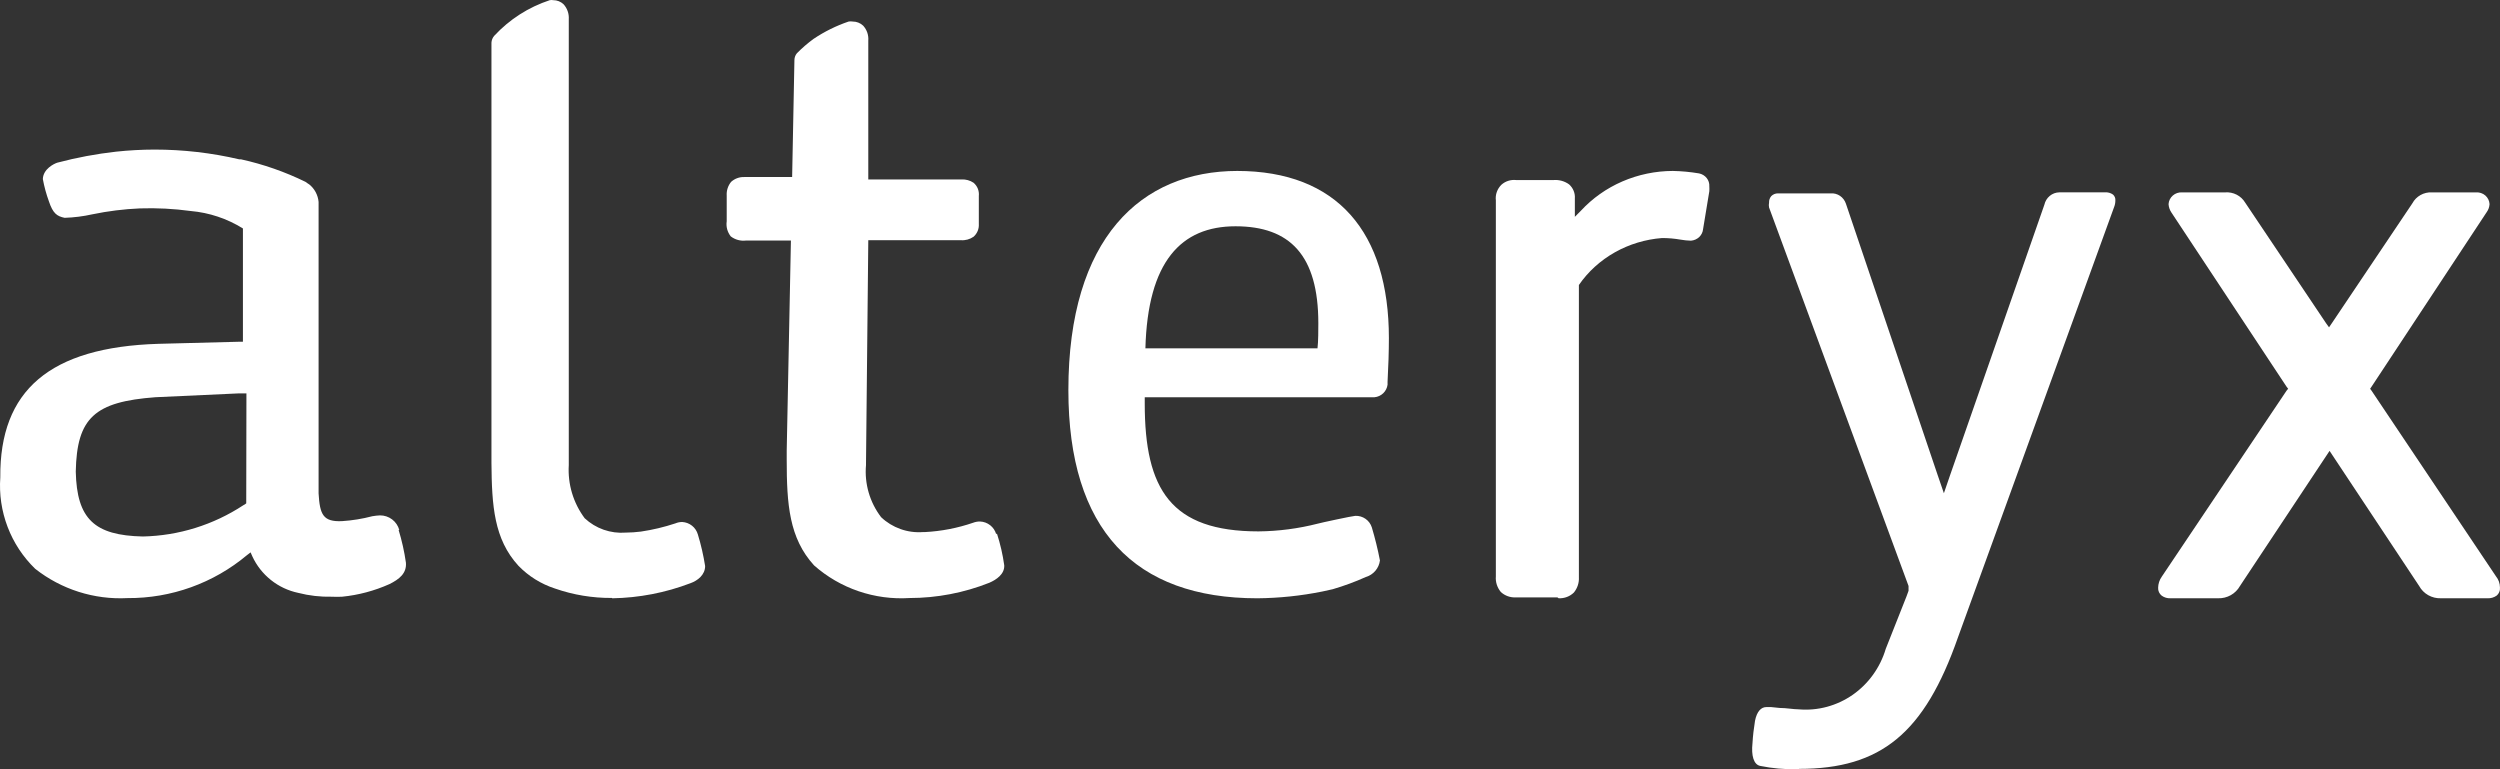
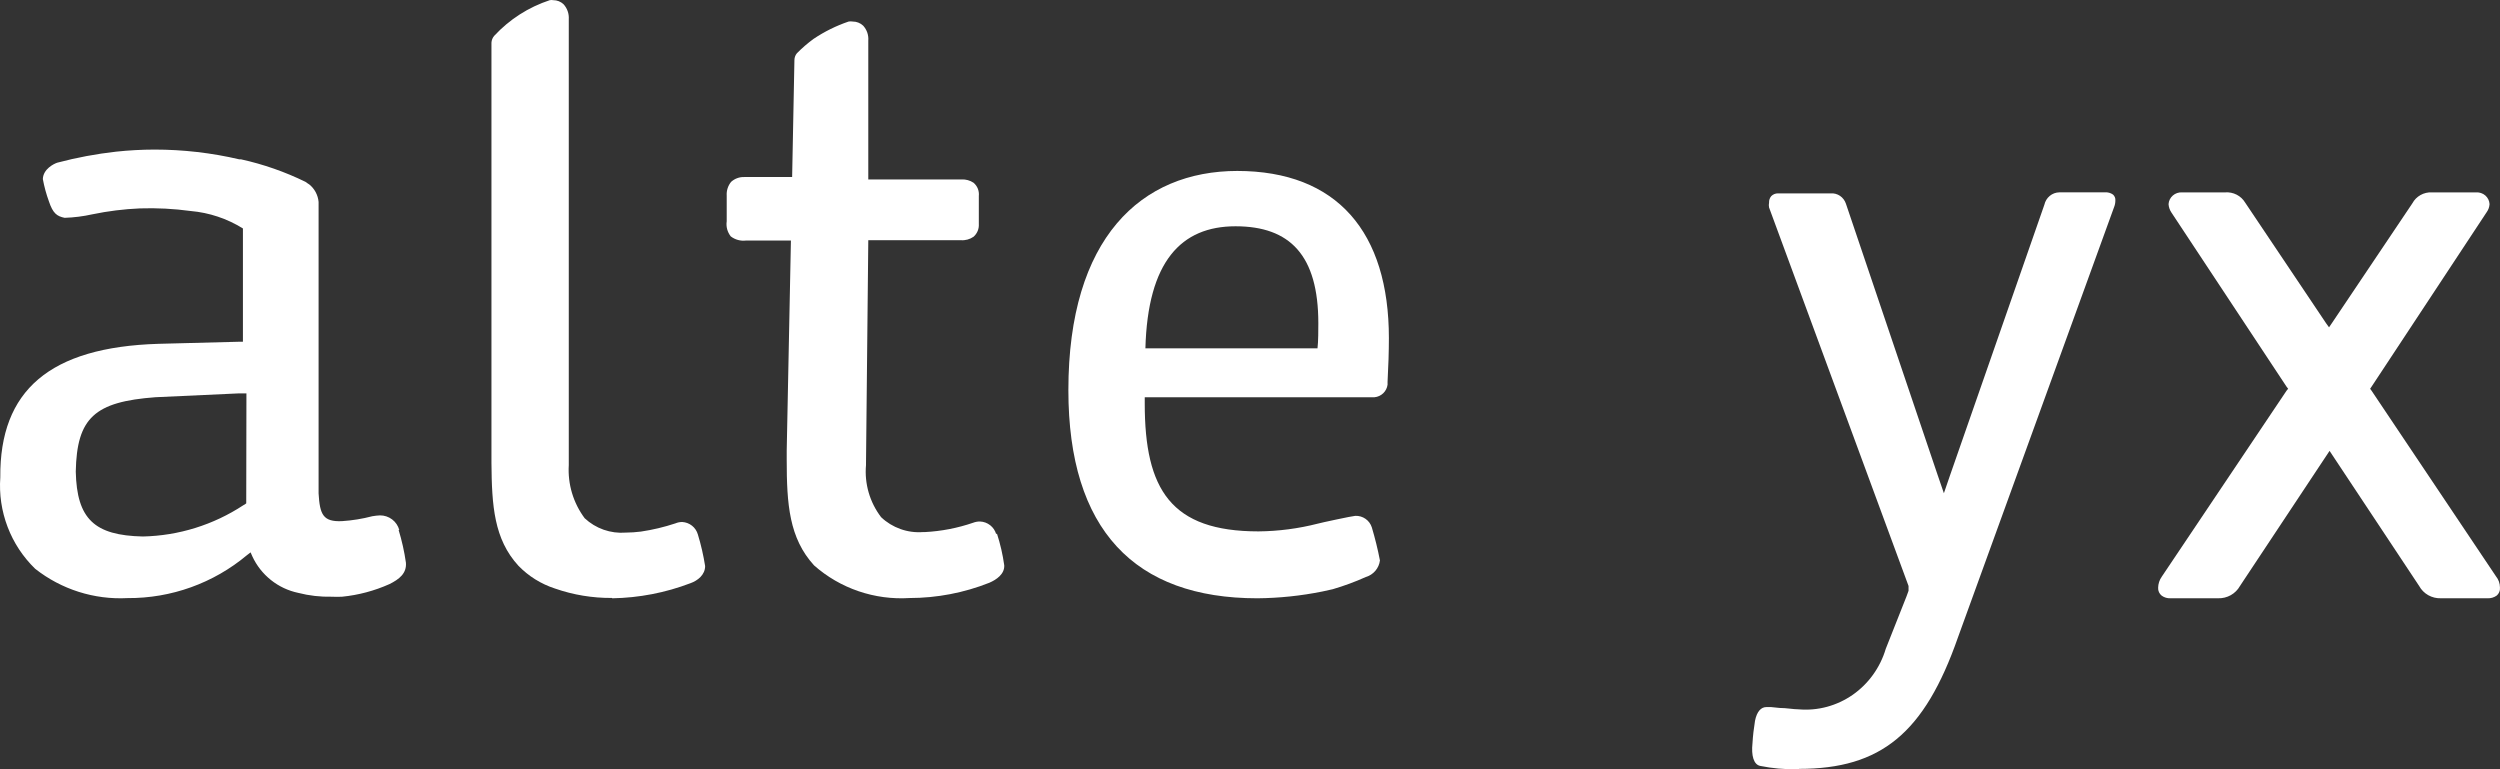
<svg xmlns="http://www.w3.org/2000/svg" width="117" height="36" viewBox="0 0 117 36" fill="none">
  <rect x="0" y="0" width="117" height="36" fill="#333333" stroke="none" />
  <path d="M18.687 24.806C18.633 24.607 18.515 24.432 18.351 24.308C18.187 24.184 17.987 24.118 17.781 24.12C17.661 24.126 17.541 24.139 17.422 24.16C16.96 24.281 16.488 24.358 16.011 24.389C15.122 24.43 14.967 24.087 14.91 23.09V9.45C14.896 9.292 14.85 9.139 14.776 8.998C14.702 8.858 14.6 8.734 14.477 8.634L14.388 8.576L14.298 8.511C13.337 8.041 12.324 7.687 11.28 7.457H11.198C9.898 7.153 8.568 7 7.234 7C6.631 7.001 6.03 7.034 5.431 7.098C4.503 7.202 3.584 7.374 2.682 7.613C2.527 7.662 2.021 7.907 2.005 8.38C2.07 8.736 2.166 9.086 2.29 9.426C2.478 9.989 2.665 10.12 3.024 10.194C3.461 10.18 3.895 10.125 4.321 10.03C5.055 9.878 5.8 9.785 6.548 9.753C7.342 9.727 8.136 9.768 8.922 9.875C9.791 9.951 10.629 10.231 11.369 10.692V15.993H11.206L7.413 16.091C2.331 16.246 -0.019 18.271 0.014 22.339C-0.043 23.128 0.074 23.921 0.356 24.66C0.637 25.4 1.078 26.068 1.646 26.619C2.873 27.586 4.409 28.073 5.969 27.991C8.011 28.005 9.991 27.293 11.557 25.982L11.728 25.851L11.81 26.039C12.01 26.471 12.309 26.85 12.681 27.146C13.053 27.443 13.49 27.648 13.955 27.746C14.469 27.878 14.999 27.939 15.53 27.926C15.69 27.934 15.851 27.934 16.011 27.926C16.775 27.85 17.521 27.651 18.222 27.338C18.687 27.109 19.038 26.831 18.997 26.333C18.923 25.813 18.808 25.3 18.654 24.797L18.687 24.806ZM11.524 23.556L11.459 23.605L11.386 23.646C9.988 24.565 8.359 25.072 6.687 25.108C4.419 25.059 3.595 24.291 3.546 22.07C3.595 19.546 4.435 18.802 7.274 18.59L11.19 18.41H11.533L11.524 23.556Z" fill="white" />
-   <path d="M72.886 27.958H70.943C70.814 27.965 70.684 27.946 70.562 27.902C70.441 27.858 70.33 27.791 70.238 27.704C70.067 27.497 69.984 27.236 70.006 26.974V9.378C69.99 9.245 70.005 9.111 70.05 8.985C70.095 8.859 70.168 8.744 70.264 8.648C70.355 8.565 70.463 8.503 70.582 8.464C70.701 8.426 70.827 8.413 70.952 8.426H72.714C72.973 8.407 73.231 8.48 73.436 8.631C73.529 8.715 73.601 8.817 73.647 8.931C73.693 9.044 73.712 9.166 73.703 9.287V9.747V10.148L73.987 9.861C74.525 9.279 75.186 8.812 75.927 8.491C76.668 8.171 77.472 8.003 78.285 8C78.698 8.008 79.109 8.047 79.515 8.115C79.658 8.144 79.785 8.221 79.874 8.333C79.962 8.444 80.005 8.582 79.996 8.722C80.001 8.798 80.001 8.875 79.996 8.951L79.704 10.722C79.692 10.862 79.628 10.993 79.525 11.092C79.421 11.192 79.283 11.252 79.136 11.264C78.972 11.26 78.808 11.243 78.646 11.214C78.363 11.165 78.075 11.14 77.787 11.14C77.005 11.2 76.248 11.429 75.573 11.81C74.898 12.191 74.323 12.713 73.892 13.338V13.379V27.015C73.907 27.272 73.824 27.525 73.66 27.728C73.568 27.819 73.457 27.891 73.334 27.937C73.211 27.984 73.079 28.005 72.946 27.999" fill="white" />
  <path d="M57.915 8C53.403 8 50 11.139 50 18.259C50 24.792 53.101 28 58.845 28C59.866 27.991 60.883 27.885 61.884 27.683L62.372 27.575C62.902 27.42 63.42 27.229 63.922 27.003C64.096 26.952 64.25 26.851 64.367 26.714C64.484 26.577 64.559 26.408 64.581 26.23C64.481 25.704 64.349 25.178 64.202 24.683C64.15 24.52 64.047 24.379 63.906 24.281C63.766 24.183 63.597 24.134 63.426 24.142C63.318 24.142 61.767 24.475 61.674 24.506C60.767 24.738 59.836 24.86 58.899 24.869C54.798 24.869 53.574 22.913 53.574 18.885V18.591H64.326C64.479 18.577 64.624 18.511 64.735 18.404C64.846 18.298 64.918 18.156 64.938 18.004C64.934 17.957 64.934 17.911 64.938 17.865C64.977 17.161 65 16.419 65 15.824C65 10.876 62.589 8 57.892 8H57.915ZM61.667 16.303H53.605C53.713 12.244 55.271 10.59 57.822 10.59C60.372 10.59 61.698 11.95 61.698 15.128C61.698 15.375 61.698 16.009 61.659 16.303" fill="white" />
  <path d="M84.195 35.999H84.077C83.509 36.01 82.942 35.958 82.385 35.846C82.071 35.789 81.954 35.362 82.016 34.783C82.037 34.432 82.077 34.083 82.134 33.736C82.22 33.293 82.424 33.092 82.659 33.092H82.894L83.286 33.132C83.607 33.132 83.928 33.197 84.179 33.197C85.072 33.274 85.962 33.034 86.704 32.519C87.445 32.003 87.993 31.242 88.254 30.363L89.226 27.907L89.32 27.649V27.544V27.424L82.792 9.71C82.777 9.636 82.777 9.559 82.792 9.485C82.787 9.373 82.823 9.264 82.894 9.179C82.935 9.137 82.984 9.104 83.038 9.082C83.092 9.06 83.15 9.049 83.207 9.05H85.676C85.83 9.038 85.984 9.079 86.113 9.166C86.242 9.254 86.339 9.383 86.389 9.533L90.684 22.238L90.974 23.084L91.264 22.238L95.676 9.582C95.713 9.419 95.801 9.273 95.928 9.168C96.054 9.063 96.211 9.005 96.374 9.002H98.513C98.646 8.991 98.779 9.028 98.889 9.106C98.927 9.14 98.957 9.182 98.976 9.23C98.996 9.277 99.003 9.329 98.999 9.38C99 9.491 98.978 9.601 98.936 9.702L91.632 29.831C90.065 34.316 88.027 35.983 84.195 35.983" fill="white" />
  <path d="M114.231 27.999C114.025 28.006 113.82 27.955 113.641 27.854C113.462 27.753 113.315 27.604 113.217 27.425L109.161 21.308L109.024 21.101L108.886 21.308L104.83 27.425C104.73 27.604 104.581 27.752 104.401 27.854C104.221 27.955 104.015 28.005 103.808 27.999H101.577C101.432 28.006 101.289 27.964 101.171 27.88C101.114 27.835 101.068 27.778 101.039 27.713C101.009 27.648 100.996 27.576 101.001 27.505C101.004 27.32 101.063 27.14 101.171 26.988L107.012 18.282L107.085 18.194L107.012 18.099L101.626 9.951C101.544 9.832 101.497 9.695 101.488 9.552C101.498 9.397 101.57 9.253 101.689 9.15C101.807 9.047 101.962 8.994 102.12 9.003H104.14C104.326 8.989 104.511 9.027 104.676 9.111C104.841 9.196 104.978 9.324 105.073 9.481L108.861 15.128L108.999 15.319L109.129 15.128L112.901 9.512C112.987 9.351 113.119 9.218 113.28 9.128C113.441 9.037 113.624 8.994 113.81 9.003H115.886C115.964 8.998 116.042 9.009 116.115 9.035C116.189 9.06 116.257 9.099 116.315 9.15C116.373 9.201 116.42 9.263 116.454 9.332C116.487 9.401 116.507 9.476 116.511 9.552C116.503 9.69 116.455 9.823 116.373 9.935L110.987 18.099L110.922 18.194L110.987 18.282L116.811 26.971C116.931 27.119 116.996 27.301 116.998 27.489C117.005 27.562 116.995 27.636 116.966 27.704C116.938 27.773 116.893 27.833 116.835 27.88C116.712 27.965 116.564 28.007 116.413 27.999H114.191H114.231Z" fill="white" />
  <path d="M28.638 27.984C27.731 27.991 26.829 27.842 25.973 27.543C25.322 27.332 24.734 26.966 24.26 26.475C23.121 25.231 23.016 23.674 23 21.66V1.998C23.006 1.88 23.052 1.767 23.129 1.677C23.839 0.91 24.734 0.335 25.73 0.008C25.784 -0.003 25.838 -0.003 25.892 0.008C26.072 0.007 26.246 0.076 26.376 0.201C26.461 0.295 26.527 0.406 26.568 0.525C26.61 0.645 26.627 0.772 26.619 0.899V21.764C26.565 22.655 26.828 23.535 27.362 24.252C27.617 24.491 27.92 24.675 28.251 24.791C28.582 24.907 28.934 24.953 29.284 24.926C29.522 24.924 29.759 24.908 29.995 24.878C30.544 24.797 31.084 24.668 31.611 24.493C31.71 24.451 31.817 24.429 31.926 24.429C32.094 24.438 32.256 24.499 32.388 24.604C32.52 24.709 32.615 24.853 32.661 25.015C32.808 25.498 32.921 25.992 33 26.491C33 26.901 32.653 27.173 32.313 27.294C31.145 27.74 29.906 27.979 28.654 28" fill="white" />
  <path d="M46.622 24.999C46.575 24.834 46.477 24.688 46.341 24.581C46.206 24.475 46.039 24.413 45.866 24.406C45.757 24.405 45.648 24.424 45.546 24.463C44.818 24.713 44.058 24.861 43.288 24.901H43.198C42.839 24.928 42.479 24.88 42.141 24.759C41.803 24.639 41.494 24.45 41.235 24.203C40.703 23.505 40.452 22.637 40.529 21.767V21.693L40.636 11.241H44.963C45.176 11.259 45.389 11.201 45.563 11.079C45.647 11.005 45.712 10.913 45.755 10.81C45.798 10.707 45.816 10.597 45.809 10.486V9.17C45.821 9.055 45.805 8.939 45.763 8.831C45.72 8.724 45.651 8.628 45.563 8.553C45.396 8.441 45.197 8.387 44.996 8.398H40.636V1.901C40.646 1.775 40.63 1.648 40.59 1.528C40.549 1.408 40.483 1.297 40.398 1.203C40.266 1.077 40.089 1.007 39.905 1.008C39.843 0.997 39.779 0.997 39.716 1.008C39.135 1.205 38.583 1.478 38.074 1.82C37.796 2.023 37.535 2.249 37.294 2.494C37.22 2.583 37.18 2.695 37.179 2.811L37.072 8.285H34.839C34.609 8.276 34.384 8.358 34.215 8.512C34.068 8.693 33.995 8.922 34.01 9.154V10.356C33.992 10.48 33.999 10.607 34.031 10.728C34.064 10.85 34.121 10.963 34.199 11.062C34.401 11.218 34.658 11.289 34.913 11.257H37.015L36.818 21.093V21.515C36.818 23.602 36.933 25.186 38.099 26.461C38.704 26.996 39.41 27.406 40.177 27.668C40.944 27.93 41.756 28.039 42.566 27.988C43.846 27.987 45.114 27.744 46.301 27.273C46.638 27.127 47.016 26.867 46.999 26.461C46.929 25.954 46.814 25.454 46.655 24.966" fill="white" />
</svg>